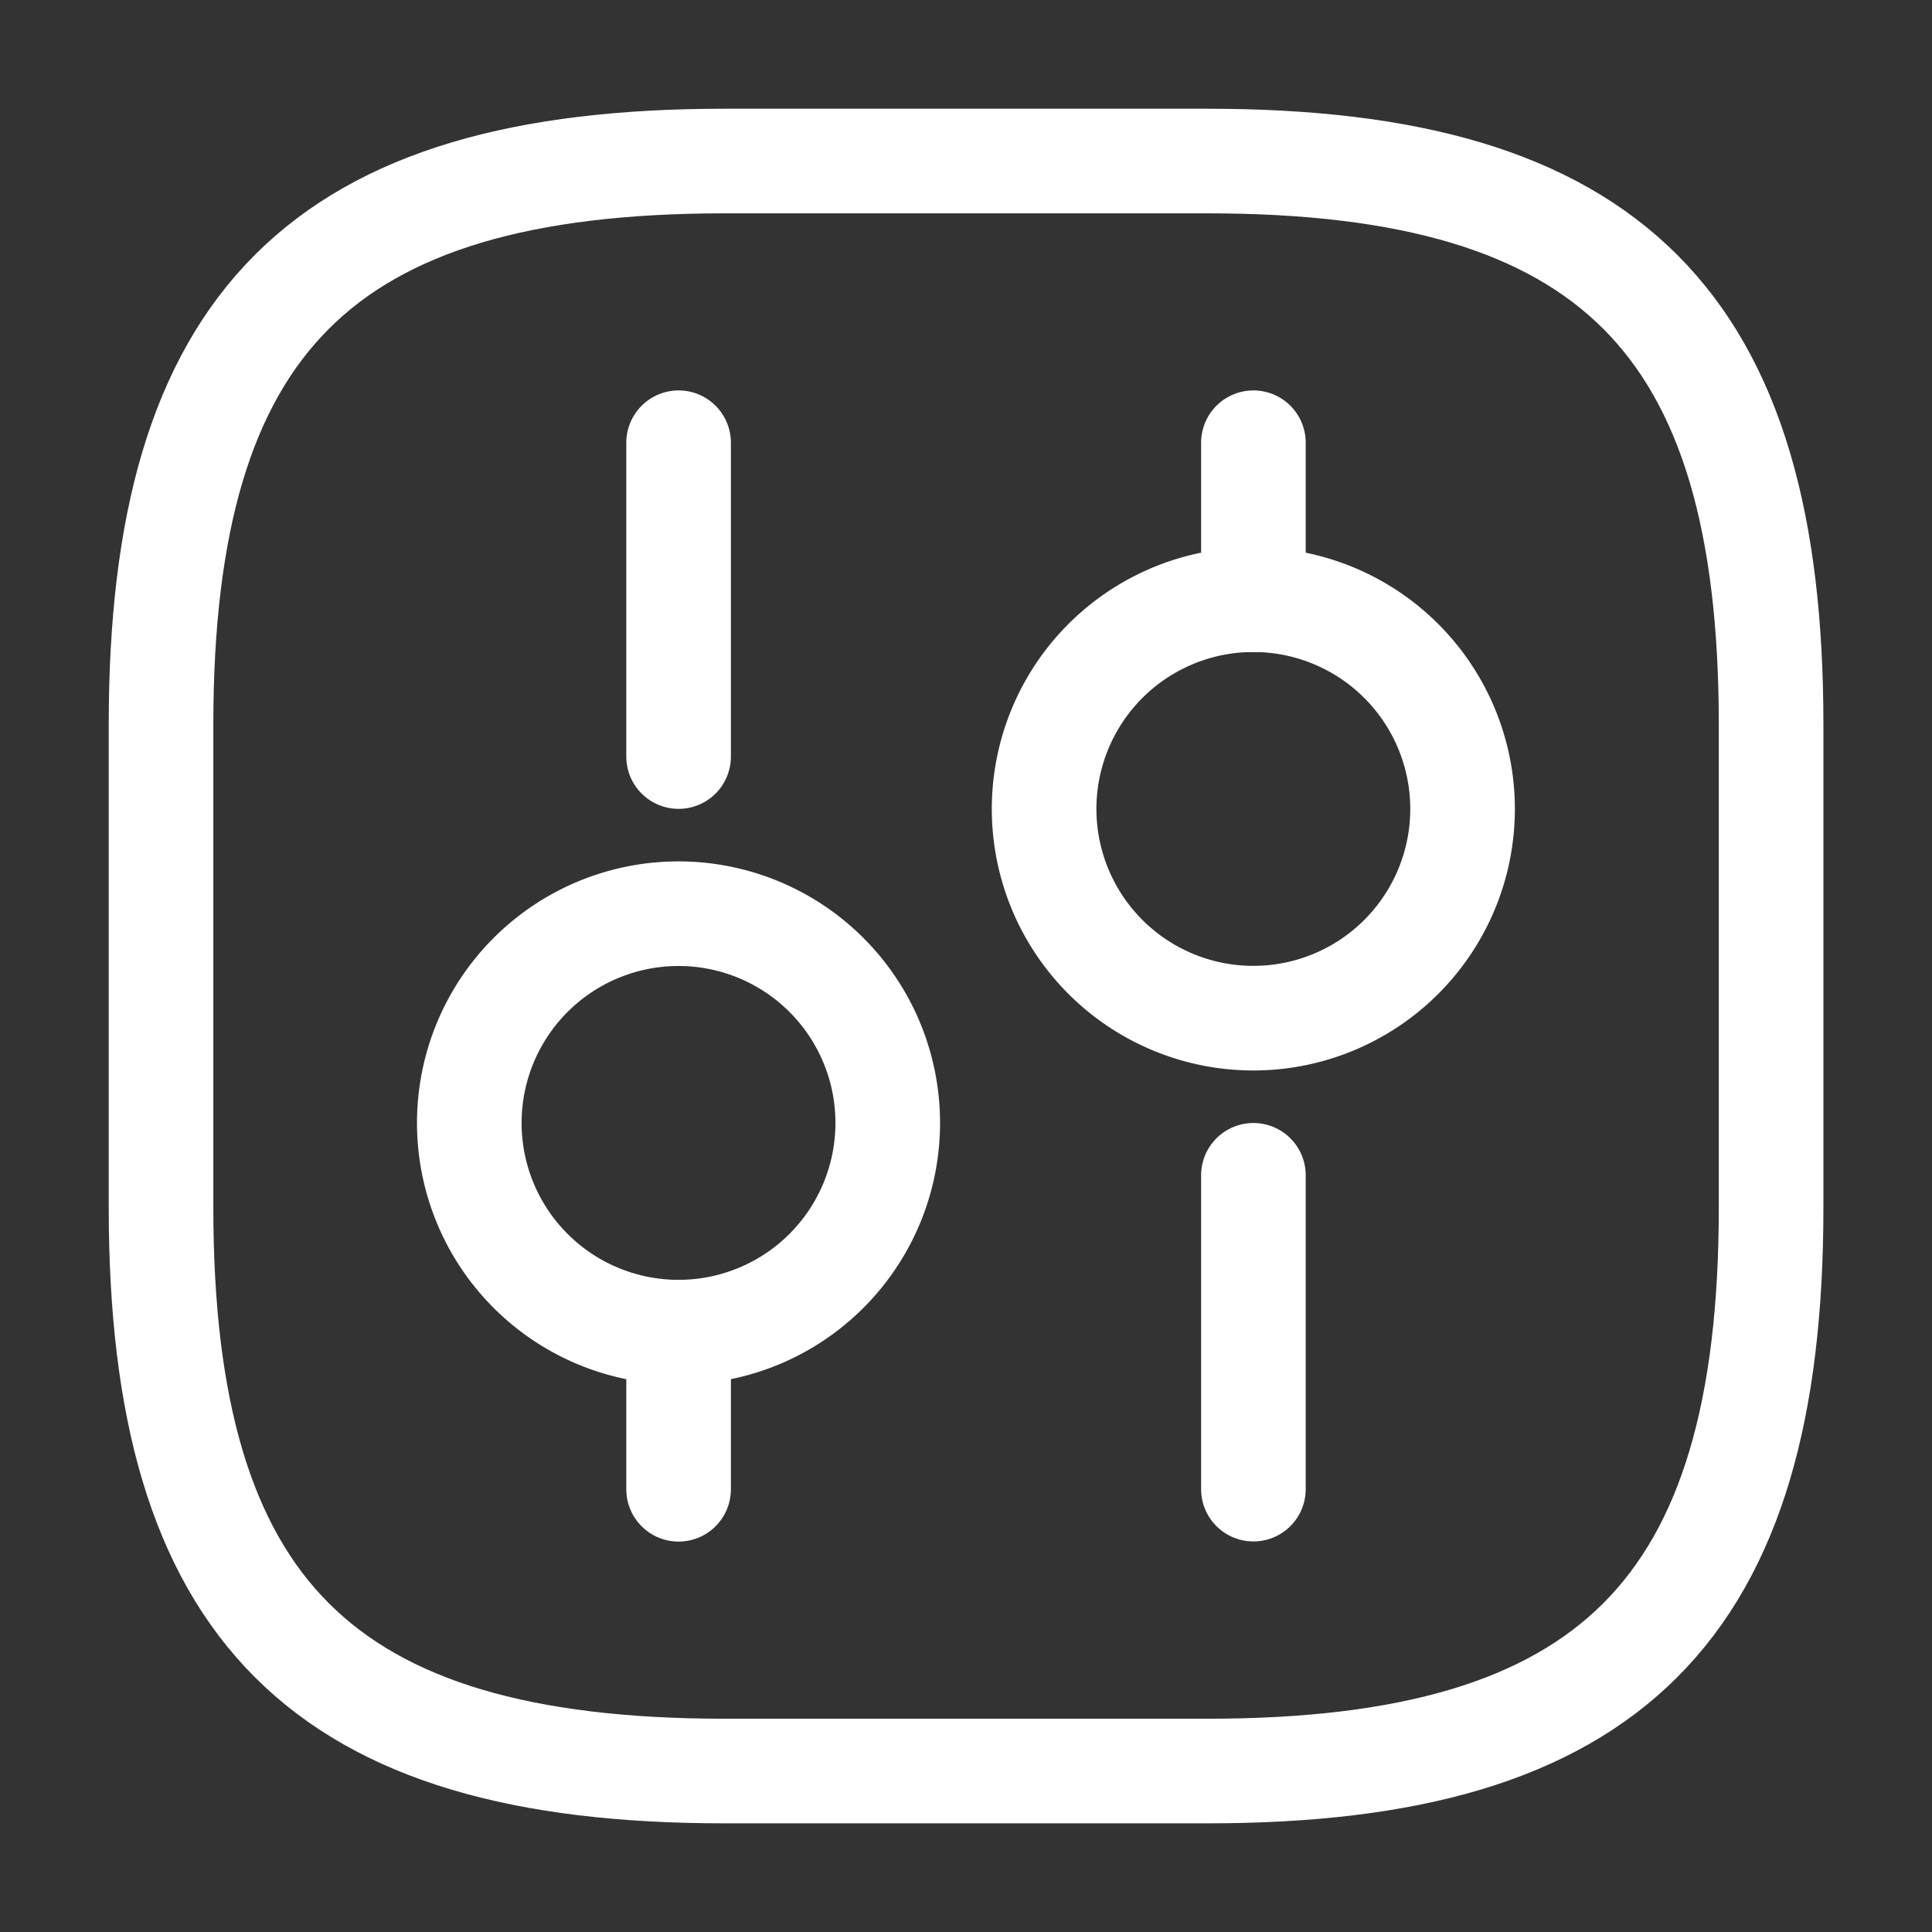
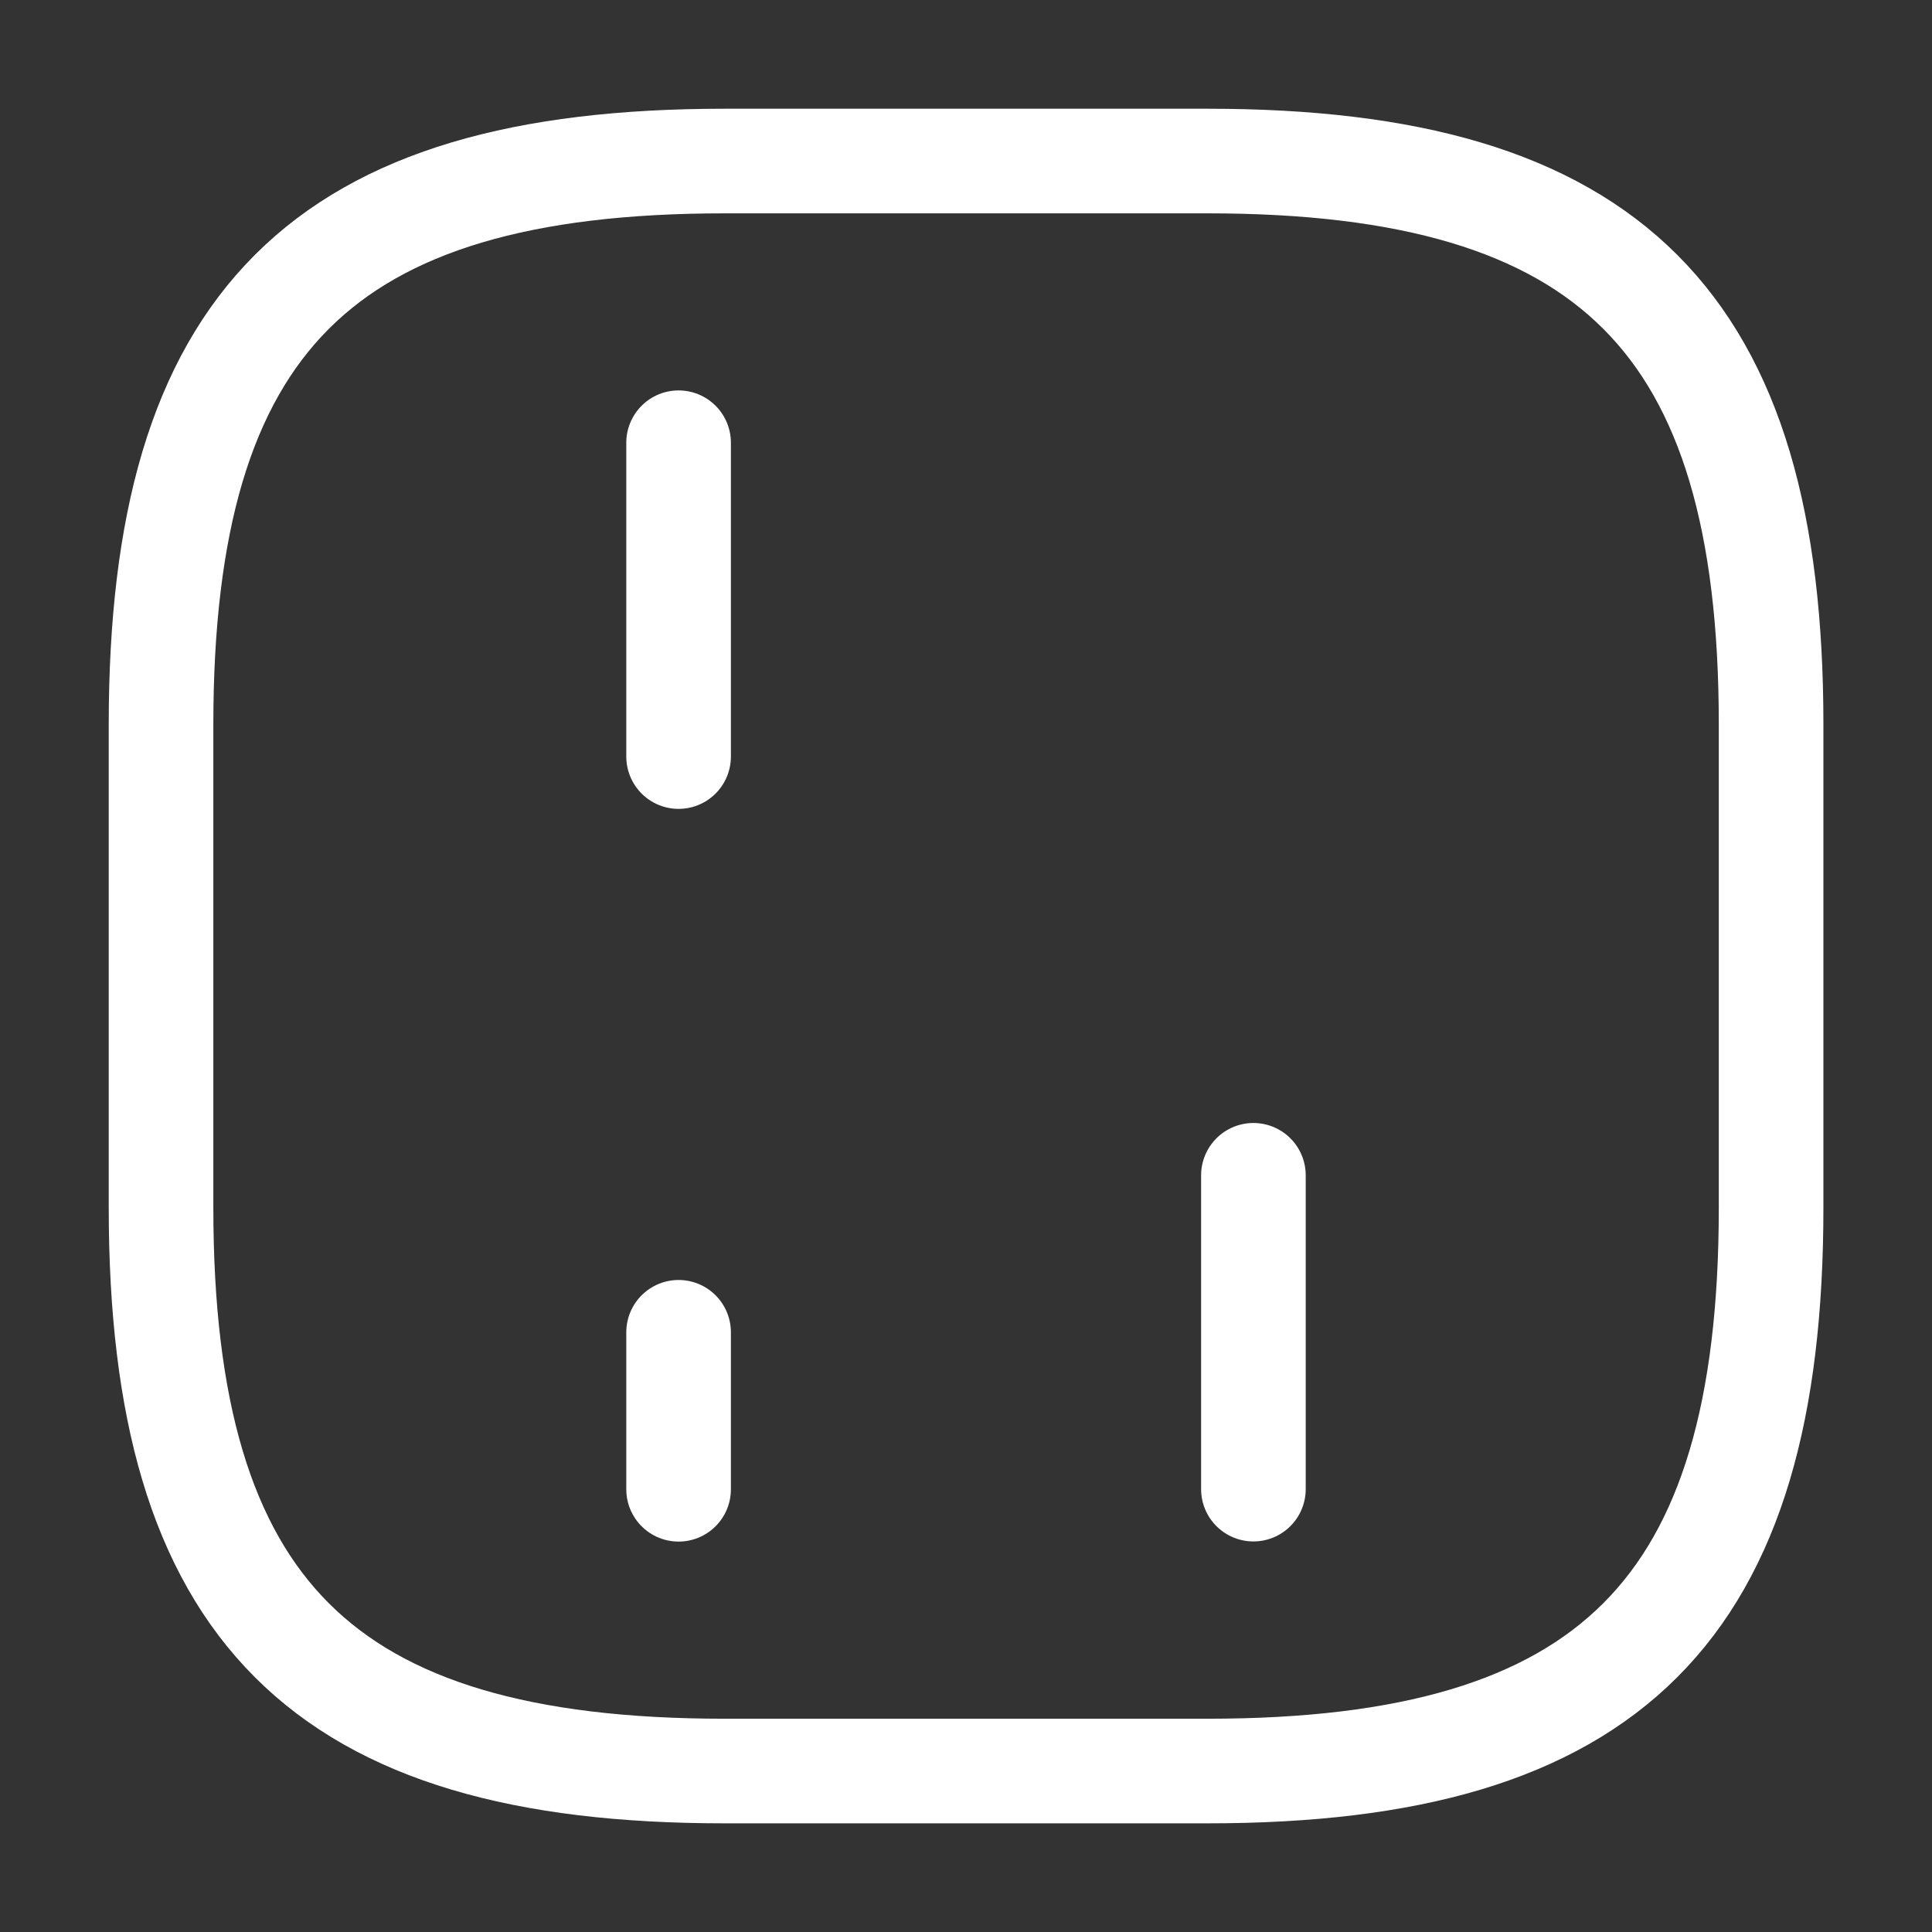
<svg xmlns="http://www.w3.org/2000/svg" width="27.702" height="27.702" viewBox="0 0 27.702 27.702">
  <rect x="0" y="0" width="27.702" height="27.702" fill="#333333" stroke="none" />
  <g id="Query_icon" transform="translate(-364 -188)">
    <g id="setting-3" transform="translate(364 188)">
      <path id="Vector" d="M8.08,23.085h6.926c5.771,0,8.08-2.309,8.08-8.08V8.08c0-5.771-2.309-8.08-8.08-8.08H8.08C2.309,0,0,2.309,0,8.08v6.926C0,20.777,2.309,23.085,8.08,23.085Z" transform="translate(2.309 2.309)" fill="none" stroke="#fff" stroke-linecap="round" stroke-linejoin="round" stroke-width="1.5" />
      <path id="Vector-2" data-name="Vector" d="M0,4.5V0" transform="translate(17.972 16.852)" fill="none" stroke="#fff" stroke-linecap="round" stroke-linejoin="round" stroke-width="1.5" />
-       <path id="Vector-3" data-name="Vector" d="M0,2.251V0" transform="translate(17.972 6.348)" fill="none" stroke="#fff" stroke-linecap="round" stroke-linejoin="round" stroke-width="1.5" />
-       <path id="Vector-4" data-name="Vector" d="M6,3A3,3,0,1,1,3,0,3,3,0,0,1,6,3Z" transform="translate(14.971 8.599)" fill="none" stroke="#fff" stroke-linecap="round" stroke-linejoin="round" stroke-width="1.5" />
      <path id="Vector-5" data-name="Vector" d="M0,2.251V0" transform="translate(9.73 19.103)" fill="none" stroke="#fff" stroke-linecap="round" stroke-linejoin="round" stroke-width="1.5" />
      <path id="Vector-6" data-name="Vector" d="M0,4.5V0" transform="translate(9.73 6.348)" fill="none" stroke="#fff" stroke-linecap="round" stroke-linejoin="round" stroke-width="1.5" />
-       <path id="Vector-7" data-name="Vector" d="M6,3A3,3,0,1,1,3,0,3,3,0,0,1,6,3Z" transform="translate(6.729 13.101)" fill="none" stroke="#fff" stroke-linecap="round" stroke-linejoin="round" stroke-width="1.5" />
      <path id="Vector-8" data-name="Vector" d="M0,0H27.7V27.7H0Z" fill="none" opacity="0" />
    </g>
  </g>
</svg>